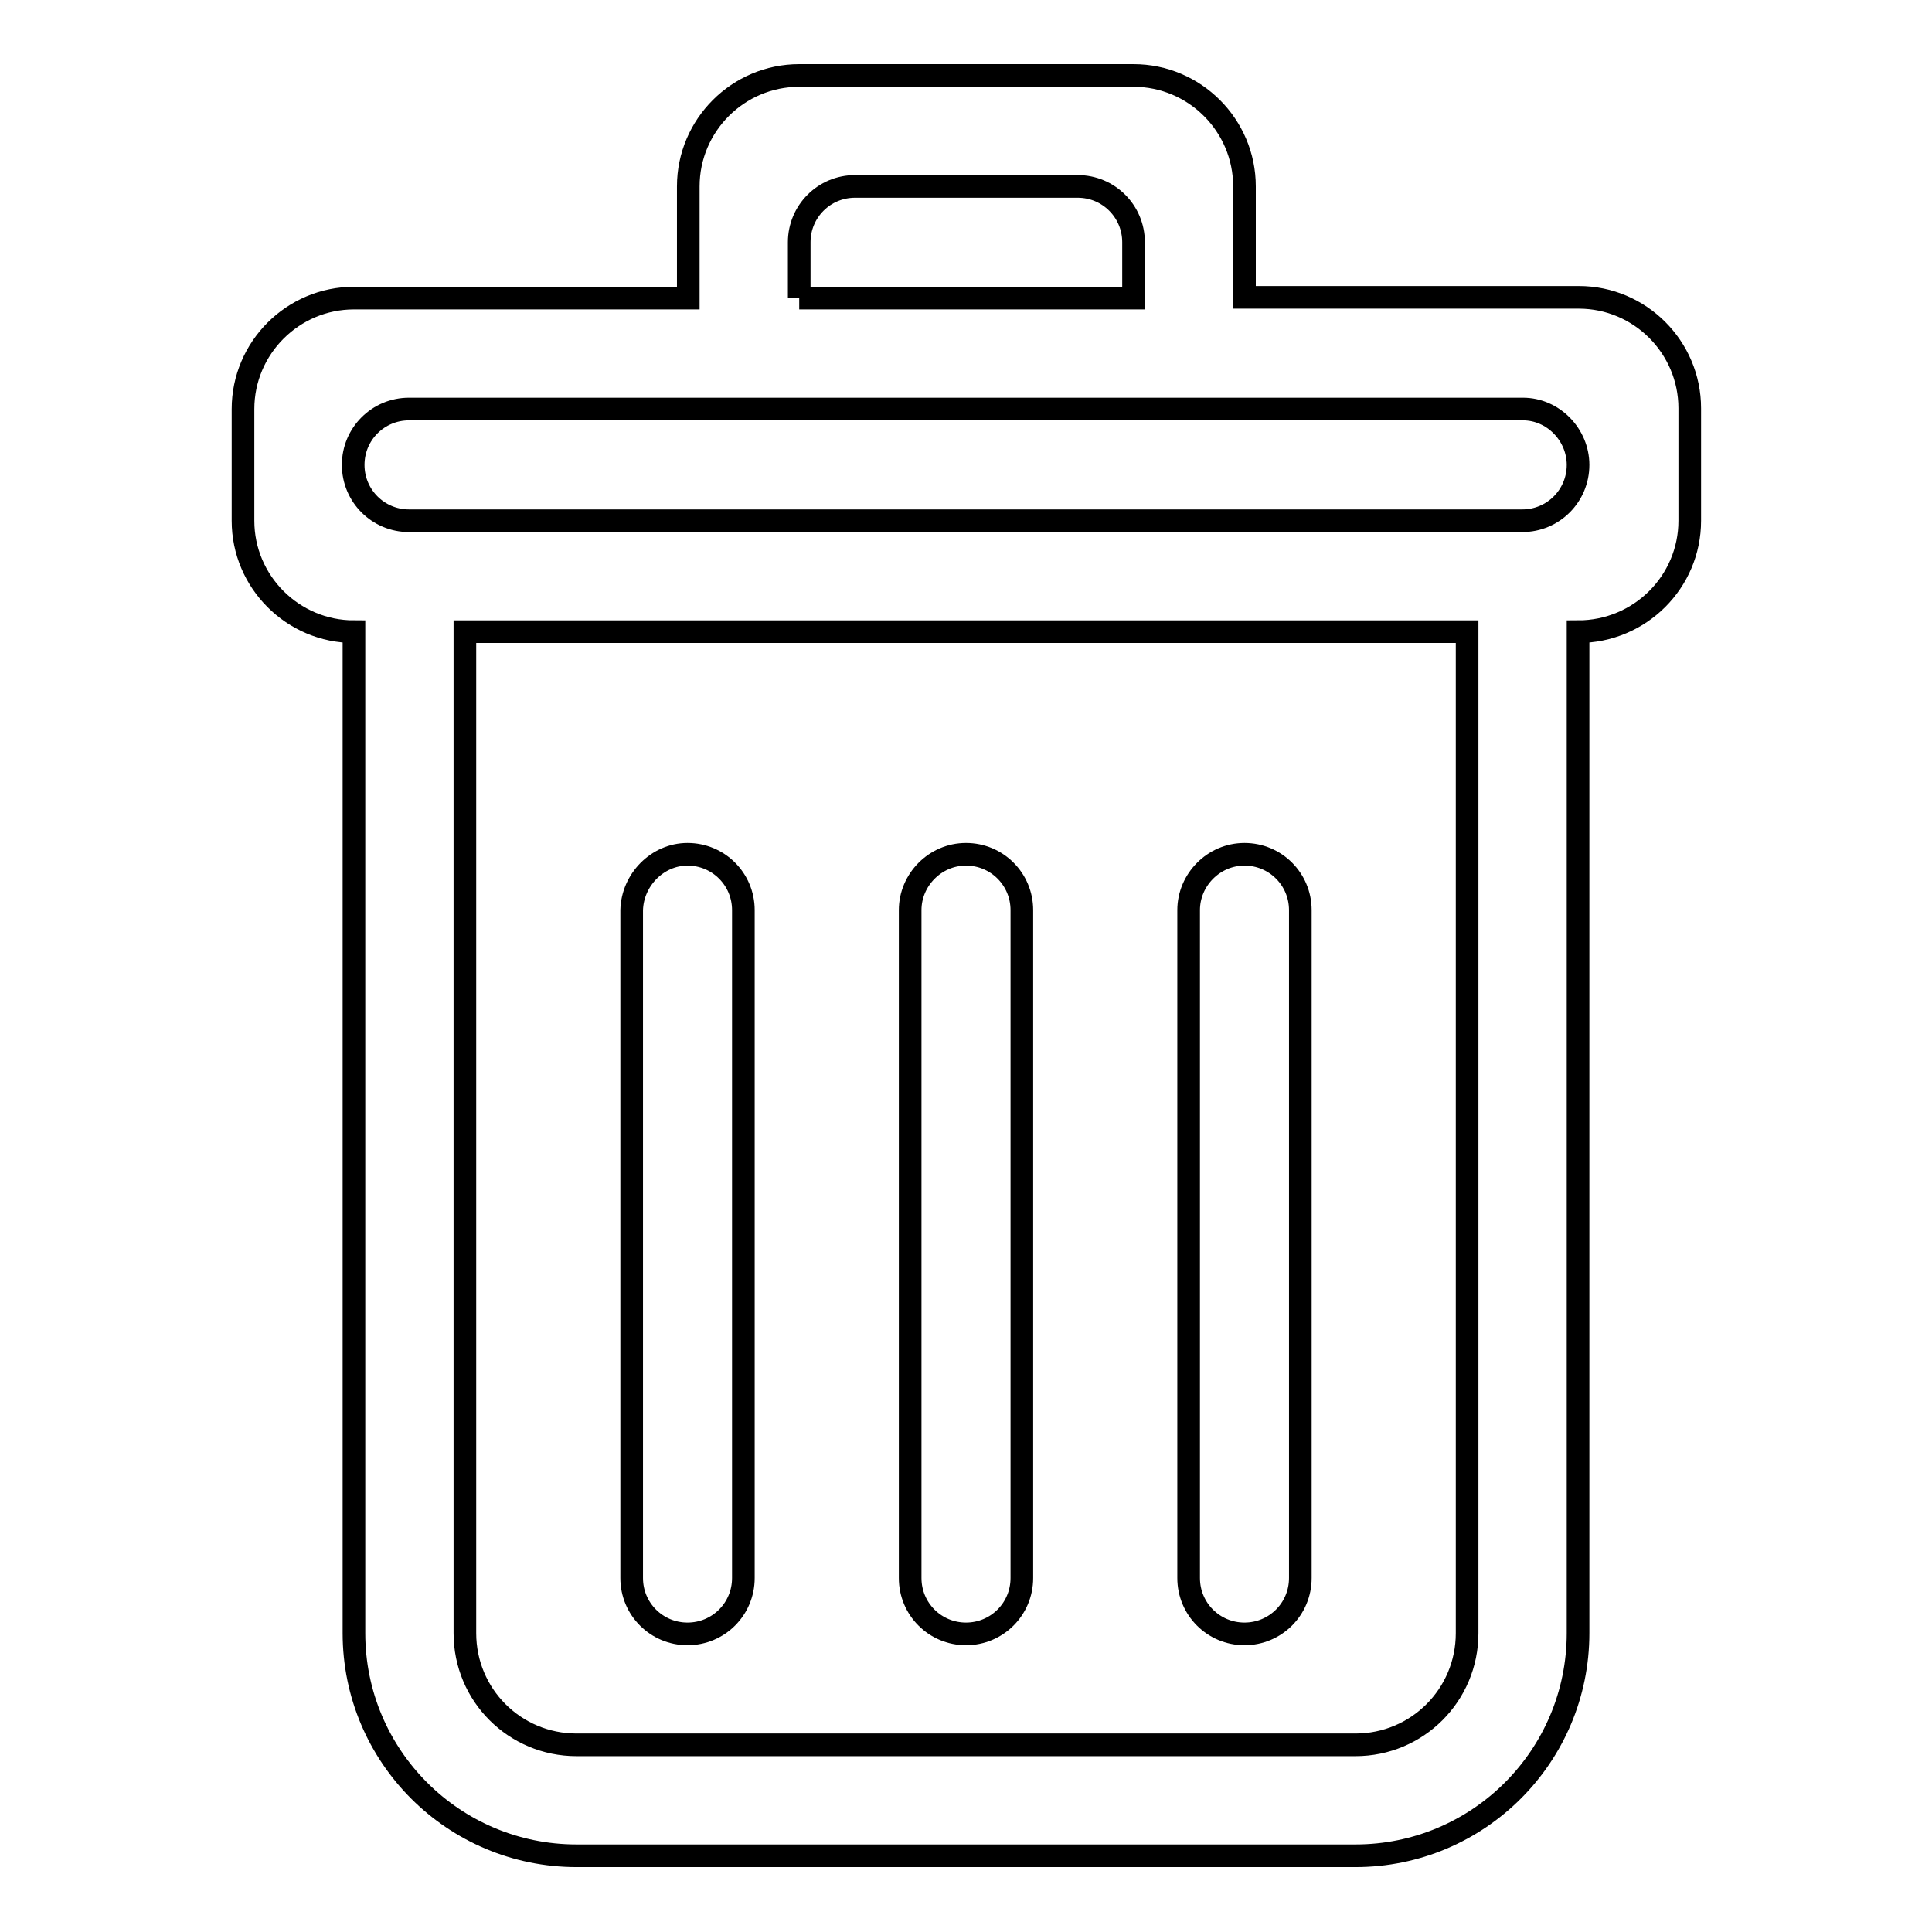
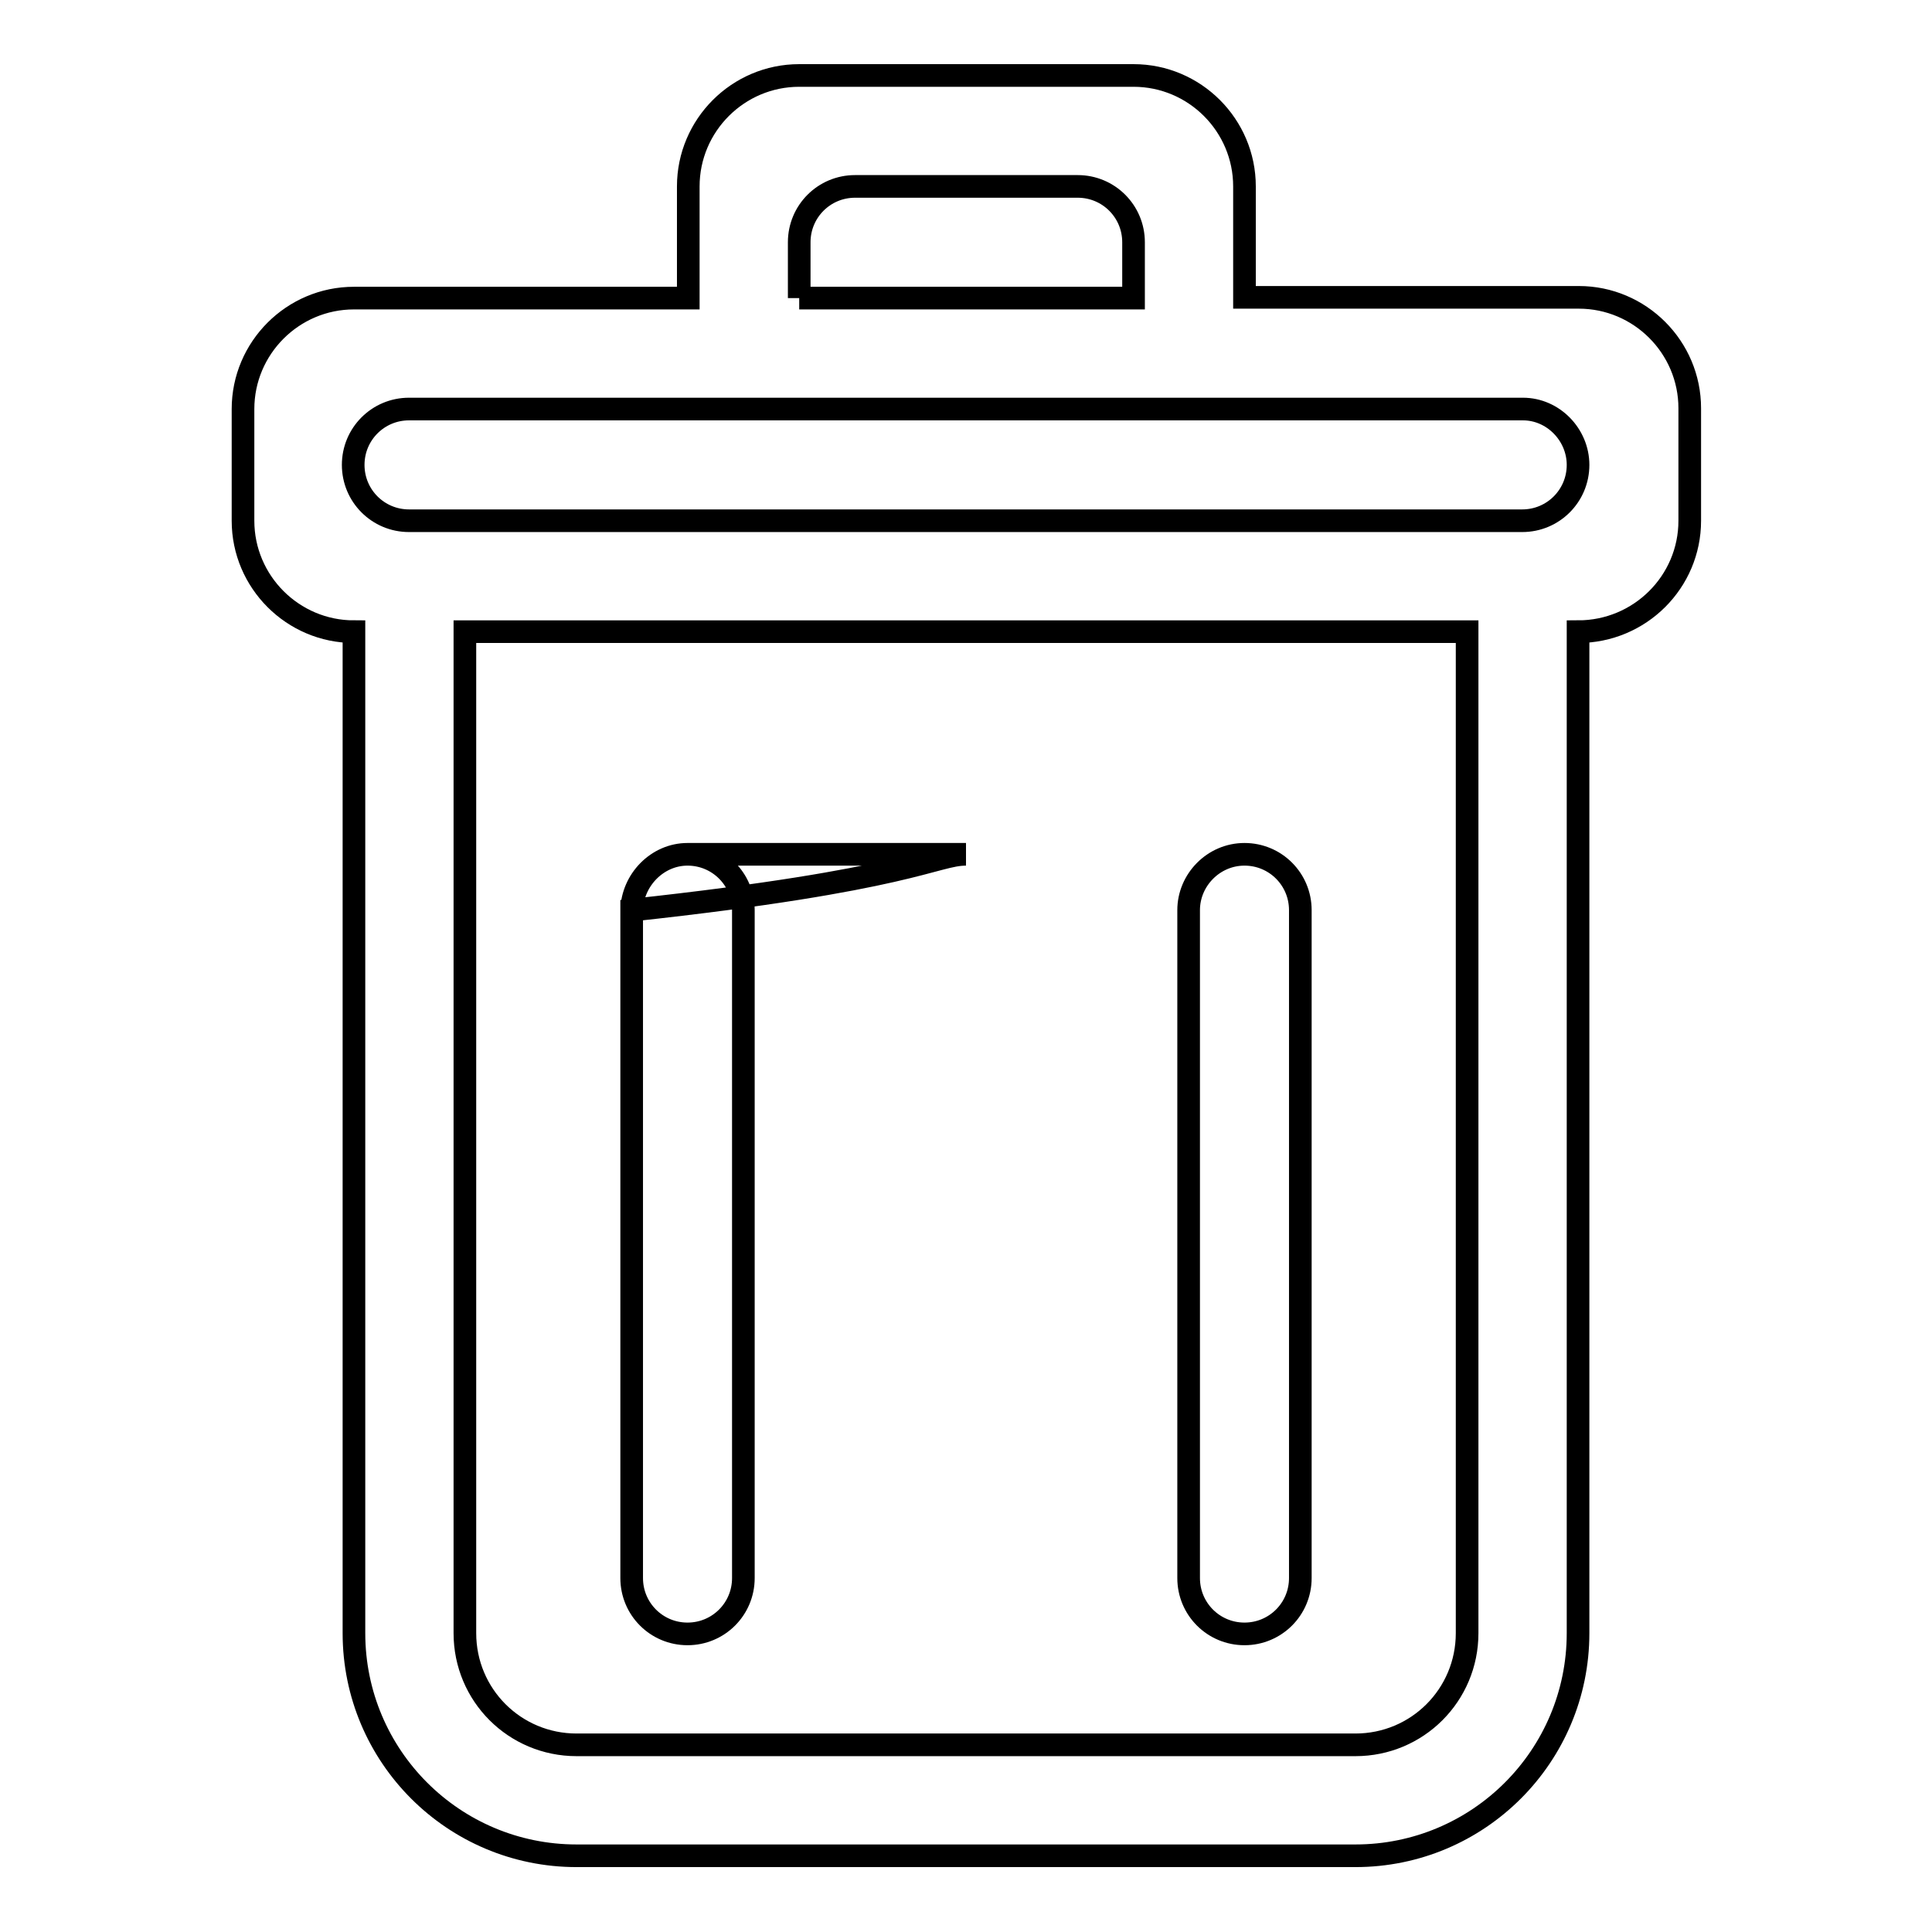
<svg xmlns="http://www.w3.org/2000/svg" version="1.1" x="0px" y="0px" viewBox="0 0 256 256" enable-background="new 0 0 256 256" xml:space="preserve">
  <g>
-     <path stroke-width="3" fill-opacity="0" stroke="#000000" d="M209.1,83.7v132.7c0,16.3-13.2,29.5-29.5,29.5H76.4c-16.3,0-29.5-13.2-29.5-29.5V83.7 c-8.1,0-14.7-6.6-14.7-14.7V54.2c0-8.1,6.6-14.7,14.7-14.7h44.3V24.7c0-8.1,6.6-14.7,14.7-14.7h44.3c8.1,0,14.7,6.6,14.7,14.7v14.7 h44.3c8.1,0,14.7,6.6,14.7,14.7V69C223.9,77.1,217.3,83.7,209.1,83.7L209.1,83.7z M61.6,83.7v132.7c0,8.2,6.6,14.8,14.8,14.8h103.2 c8.2,0,14.8-6.6,14.8-14.8V83.7H61.6L61.6,83.7z M105.9,39.5v-7.4c0-4.1,3.3-7.4,7.4-7.4h29.5c4.1,0,7.4,3.3,7.4,7.4v7.4H105.9  M201.8,54.2H54.2c-4.1,0-7.4,3.3-7.4,7.4c0,4.1,3.3,7.4,7.4,7.4h147.5c4.1,0,7.4-3.3,7.4-7.4C209.1,57.6,205.8,54.2,201.8,54.2 L201.8,54.2z M91.1,113.2c4.1,0,7.4,3.3,7.4,7.4v88.5c0,4.1-3.3,7.4-7.4,7.4c-4.1,0-7.4-3.3-7.4-7.4v-88.5 C83.8,116.6,87.1,113.2,91.1,113.2L91.1,113.2z M128,113.2c4.1,0,7.4,3.3,7.4,7.4v88.5c0,4.1-3.3,7.4-7.4,7.4 c-4.1,0-7.4-3.3-7.4-7.4v-88.5C120.6,116.6,123.9,113.2,128,113.2L128,113.2z M164.9,113.2c4.1,0,7.4,3.3,7.4,7.4v88.5 c0,4.1-3.3,7.4-7.4,7.4c-4.1,0-7.4-3.3-7.4-7.4v-88.5C157.5,116.6,160.8,113.2,164.9,113.2L164.9,113.2z" />
+     <path stroke-width="3" fill-opacity="0" stroke="#000000" d="M209.1,83.7v132.7c0,16.3-13.2,29.5-29.5,29.5H76.4c-16.3,0-29.5-13.2-29.5-29.5V83.7 c-8.1,0-14.7-6.6-14.7-14.7V54.2c0-8.1,6.6-14.7,14.7-14.7h44.3V24.7c0-8.1,6.6-14.7,14.7-14.7h44.3c8.1,0,14.7,6.6,14.7,14.7v14.7 h44.3c8.1,0,14.7,6.6,14.7,14.7V69C223.9,77.1,217.3,83.7,209.1,83.7L209.1,83.7z M61.6,83.7v132.7c0,8.2,6.6,14.8,14.8,14.8h103.2 c8.2,0,14.8-6.6,14.8-14.8V83.7H61.6L61.6,83.7z M105.9,39.5v-7.4c0-4.1,3.3-7.4,7.4-7.4h29.5c4.1,0,7.4,3.3,7.4,7.4v7.4H105.9  M201.8,54.2H54.2c-4.1,0-7.4,3.3-7.4,7.4c0,4.1,3.3,7.4,7.4,7.4h147.5c4.1,0,7.4-3.3,7.4-7.4C209.1,57.6,205.8,54.2,201.8,54.2 L201.8,54.2z M91.1,113.2c4.1,0,7.4,3.3,7.4,7.4v88.5c0,4.1-3.3,7.4-7.4,7.4c-4.1,0-7.4-3.3-7.4-7.4v-88.5 C83.8,116.6,87.1,113.2,91.1,113.2L91.1,113.2z c4.1,0,7.4,3.3,7.4,7.4v88.5c0,4.1-3.3,7.4-7.4,7.4 c-4.1,0-7.4-3.3-7.4-7.4v-88.5C120.6,116.6,123.9,113.2,128,113.2L128,113.2z M164.9,113.2c4.1,0,7.4,3.3,7.4,7.4v88.5 c0,4.1-3.3,7.4-7.4,7.4c-4.1,0-7.4-3.3-7.4-7.4v-88.5C157.5,116.6,160.8,113.2,164.9,113.2L164.9,113.2z" />
  </g>
</svg>